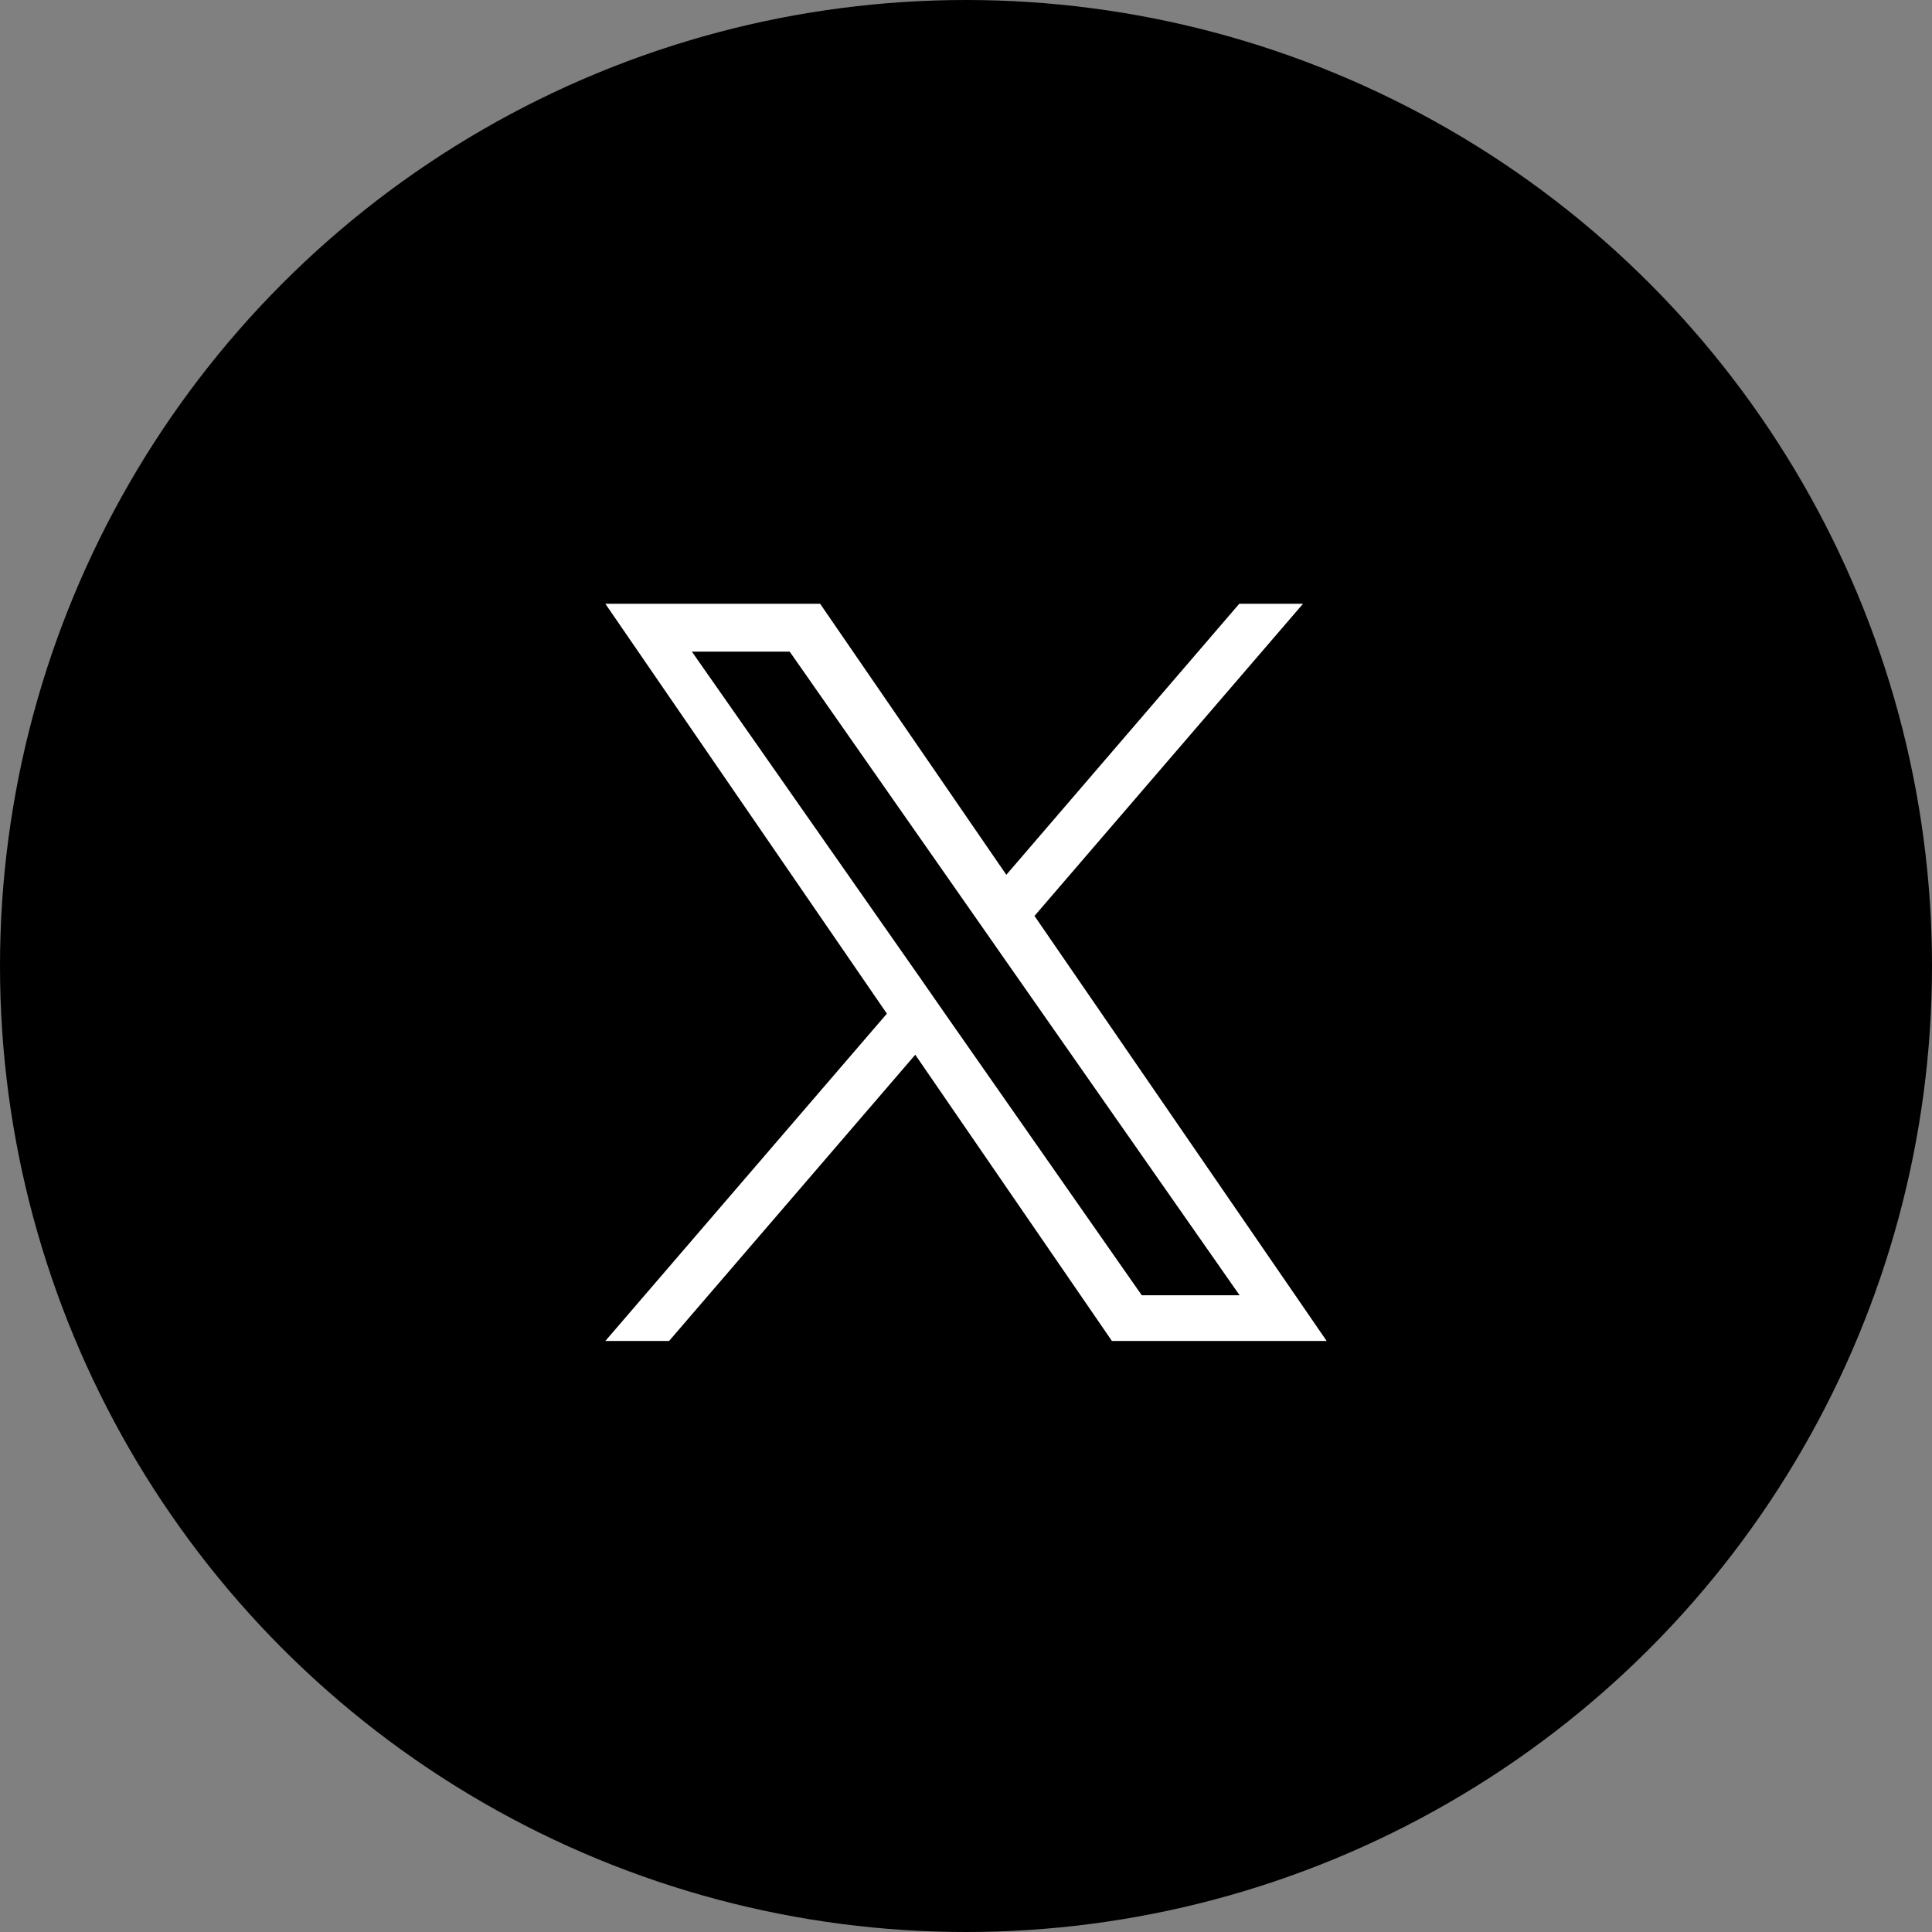
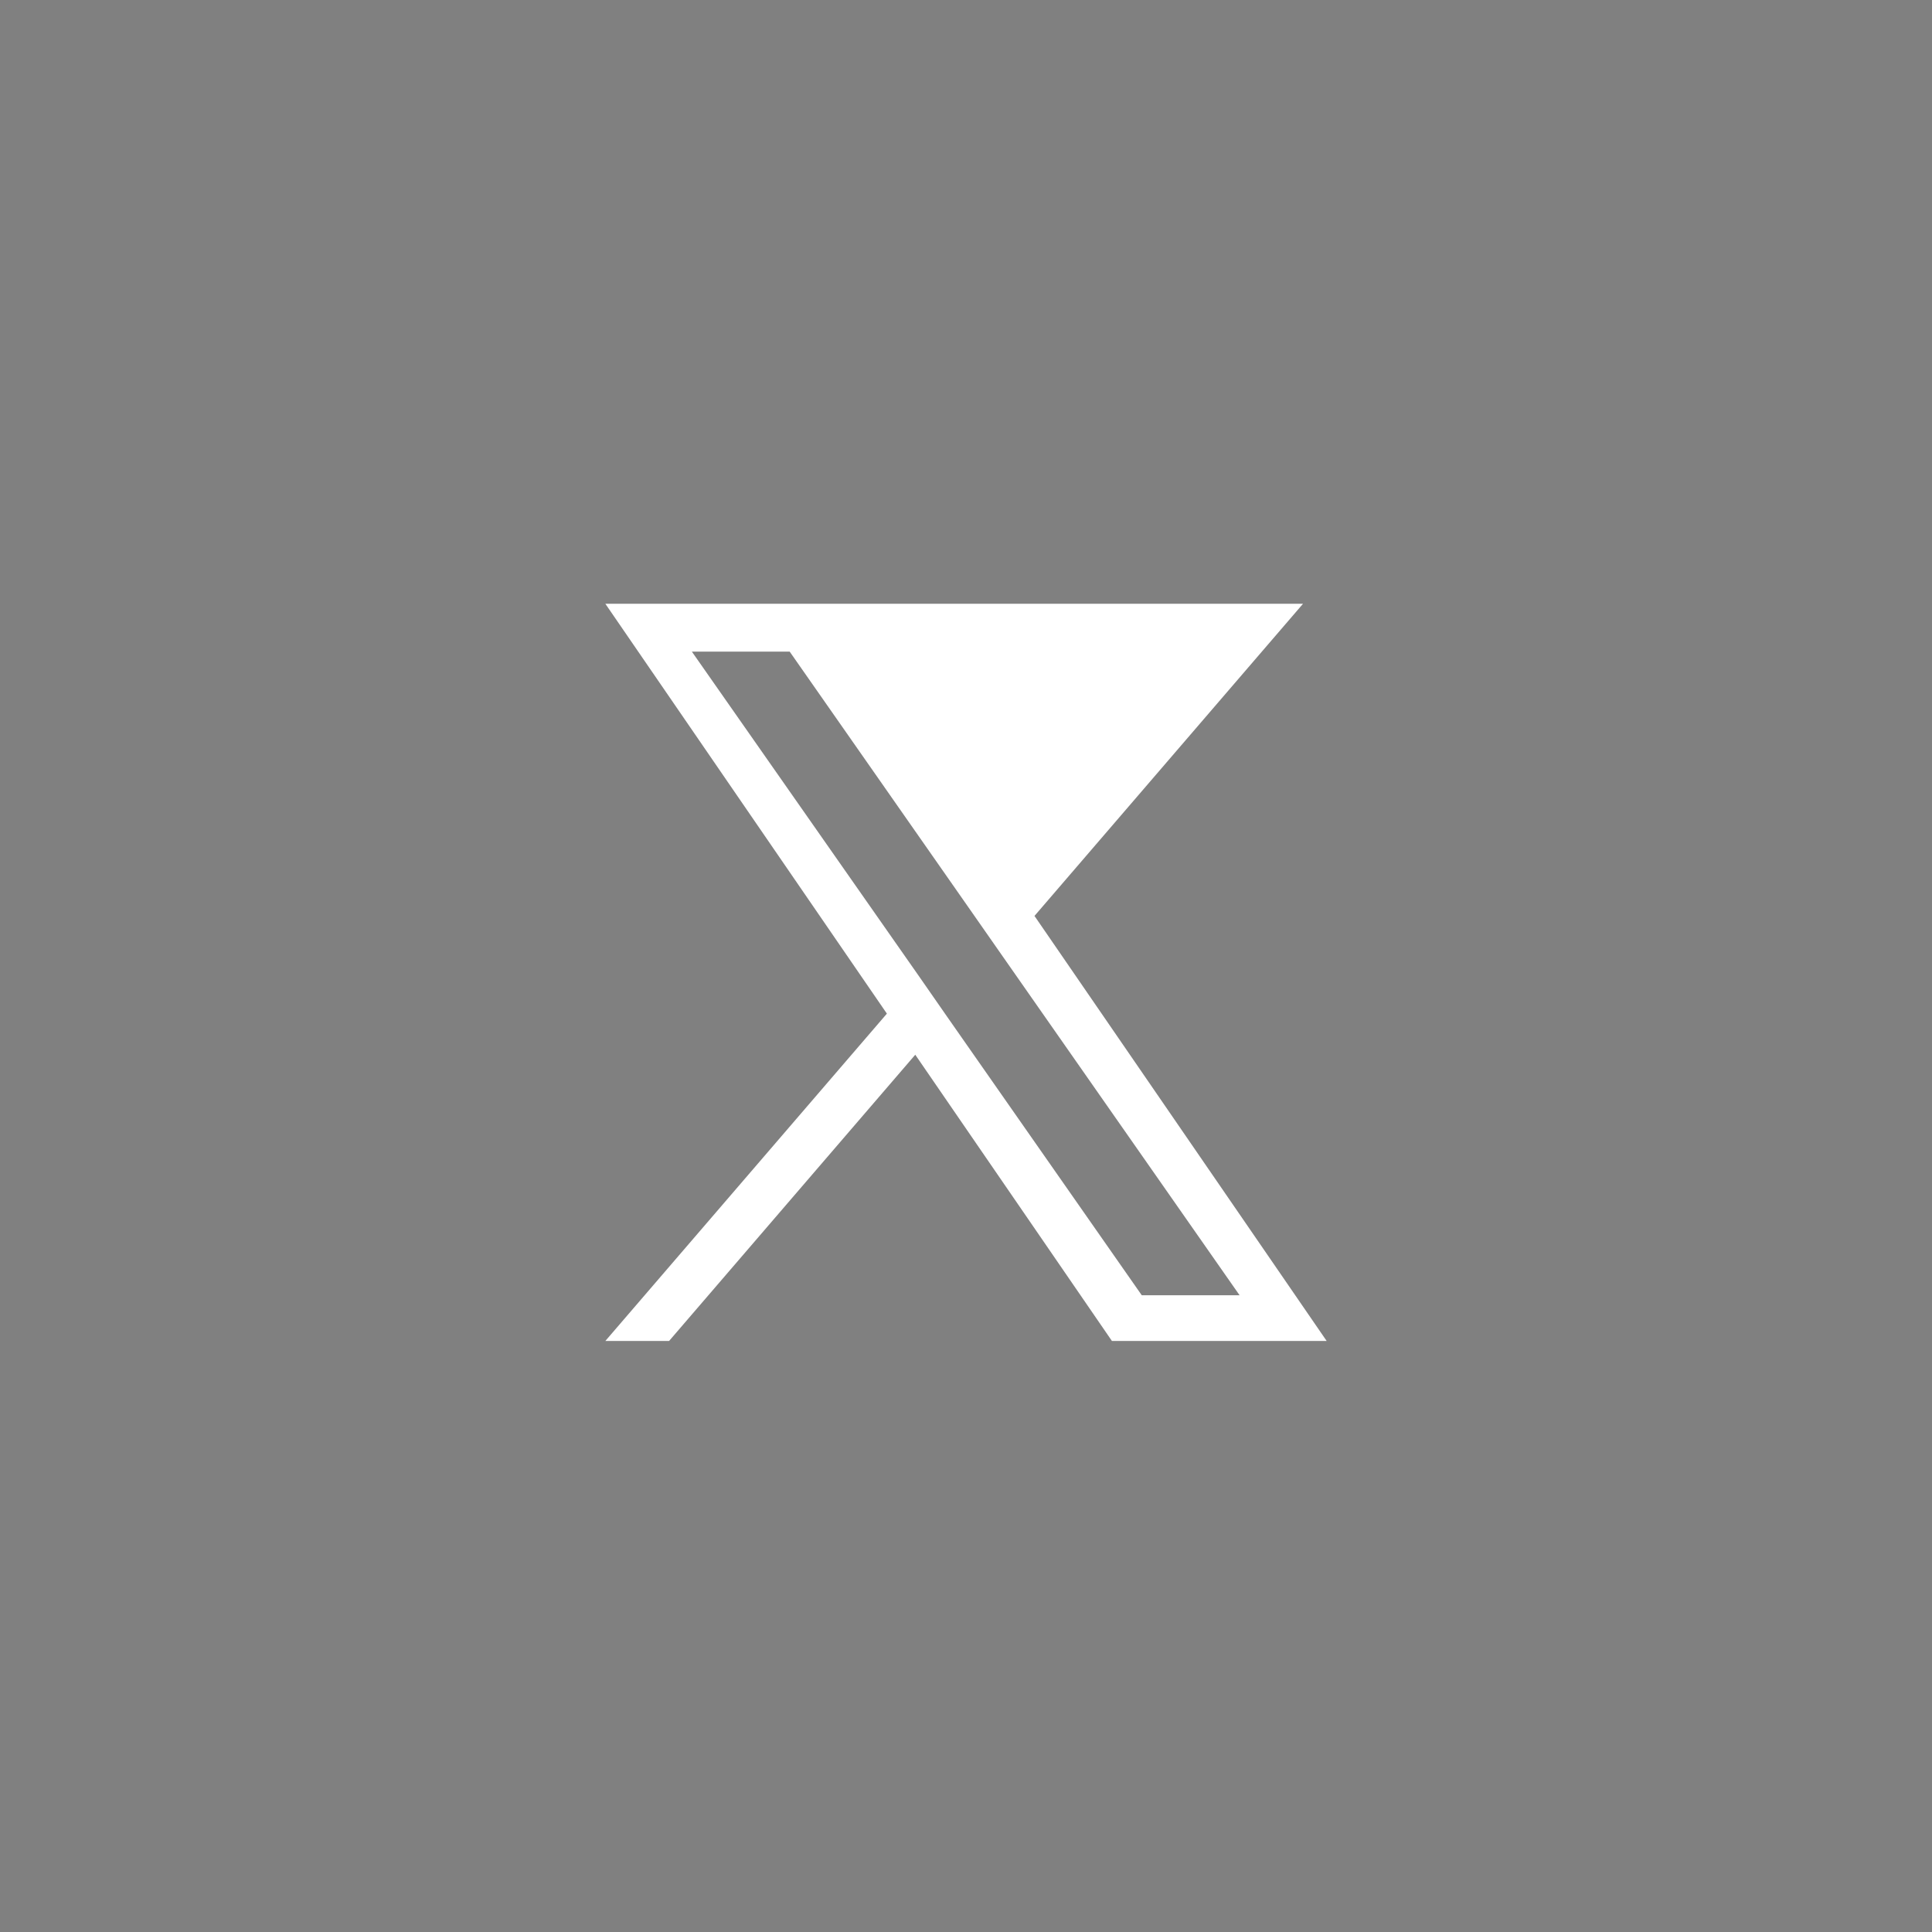
<svg xmlns="http://www.w3.org/2000/svg" width="96" height="96" viewBox="0 0 96 96">
  <rect x="0" y="0" width="96" height="96" fill="#808080" stroke="none" />
  <g id="Group_29383" data-name="Group 29383" transform="translate(-726 -6633)">
    <g id="Group_29394" data-name="Group 29394">
-       <circle id="Ellipse_150" data-name="Ellipse 150" cx="48" cy="48" r="48" transform="translate(726 6633)" />
-       <path id="logo" d="M21.324,15.512,34.668,0H31.5L19.925,13.468,10.672,0H0L13.99,20.367,0,36.632H3.167L15.4,22.409l9.772,14.223H35.842ZM17,20.544l-1.41-2.028L4.3,2.38H9.161l9.1,13.017,1.416,2.028L31.515,34.36H26.654Z" transform="translate(756.079 6663)" fill="#fff" />
+       <path id="logo" d="M21.324,15.512,34.668,0H31.5H0L13.99,20.367,0,36.632H3.167L15.4,22.409l9.772,14.223H35.842ZM17,20.544l-1.41-2.028L4.3,2.38H9.161l9.1,13.017,1.416,2.028L31.515,34.36H26.654Z" transform="translate(756.079 6663)" fill="#fff" />
    </g>
  </g>
</svg>